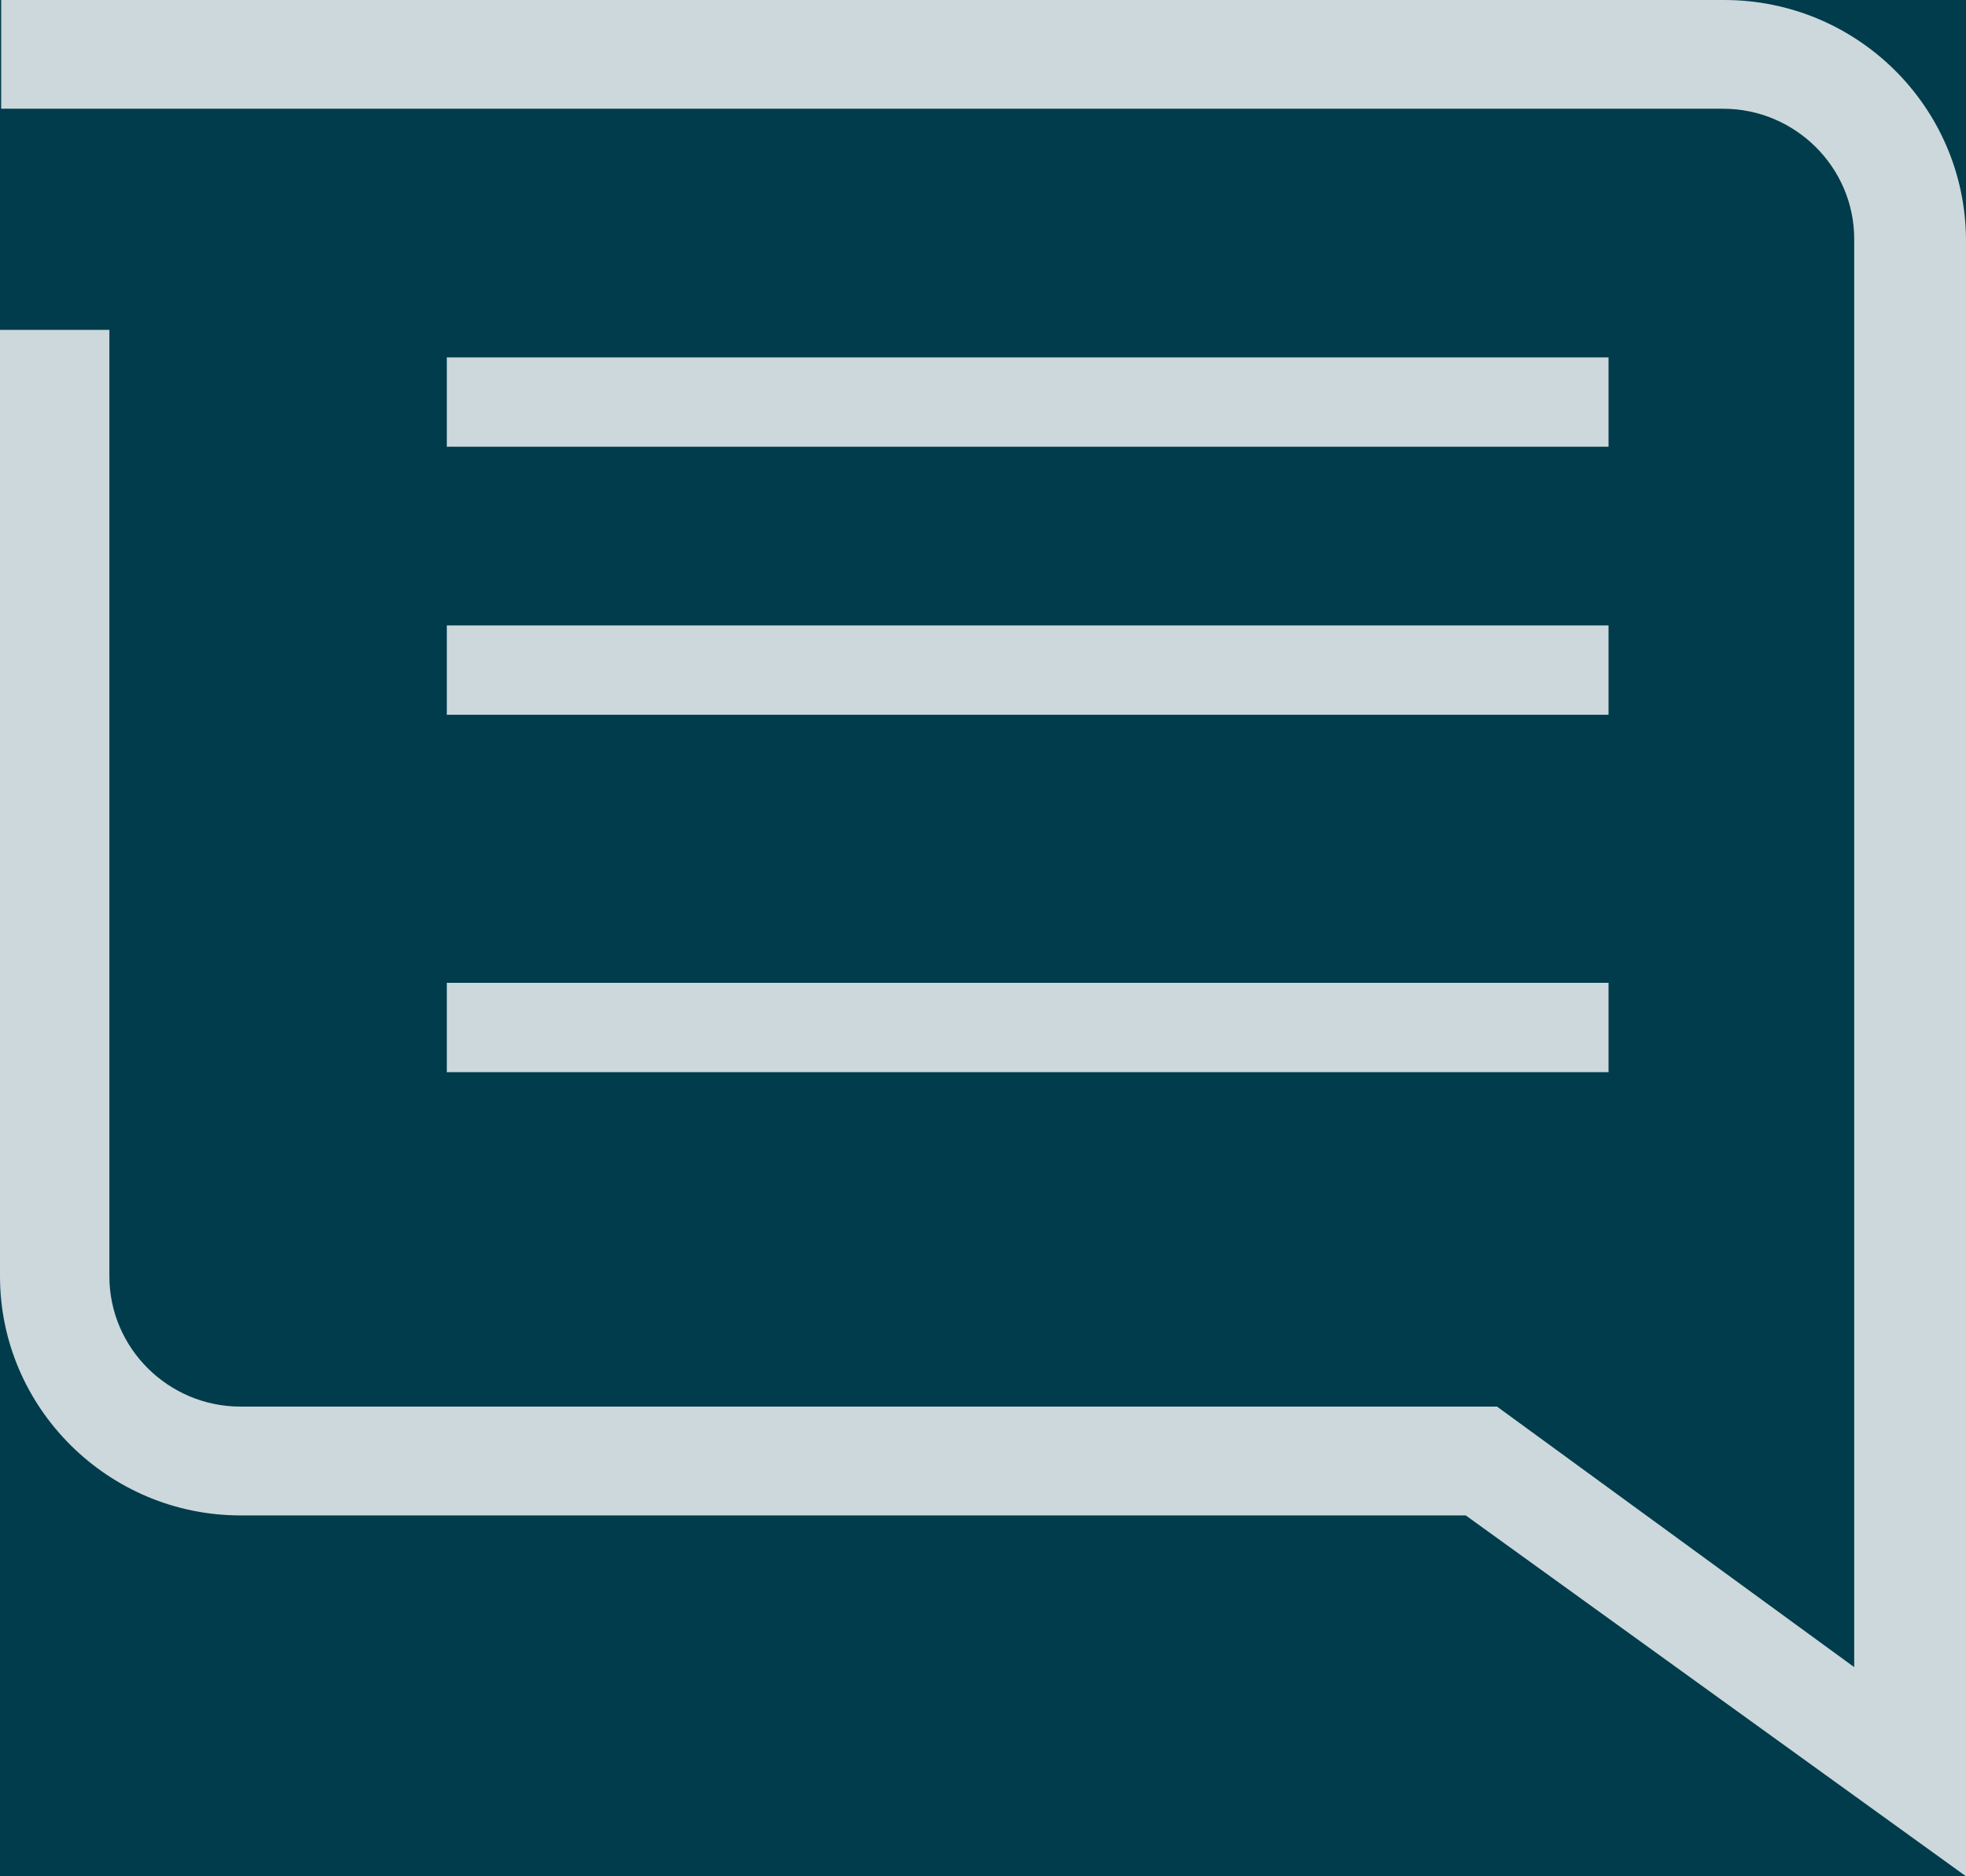
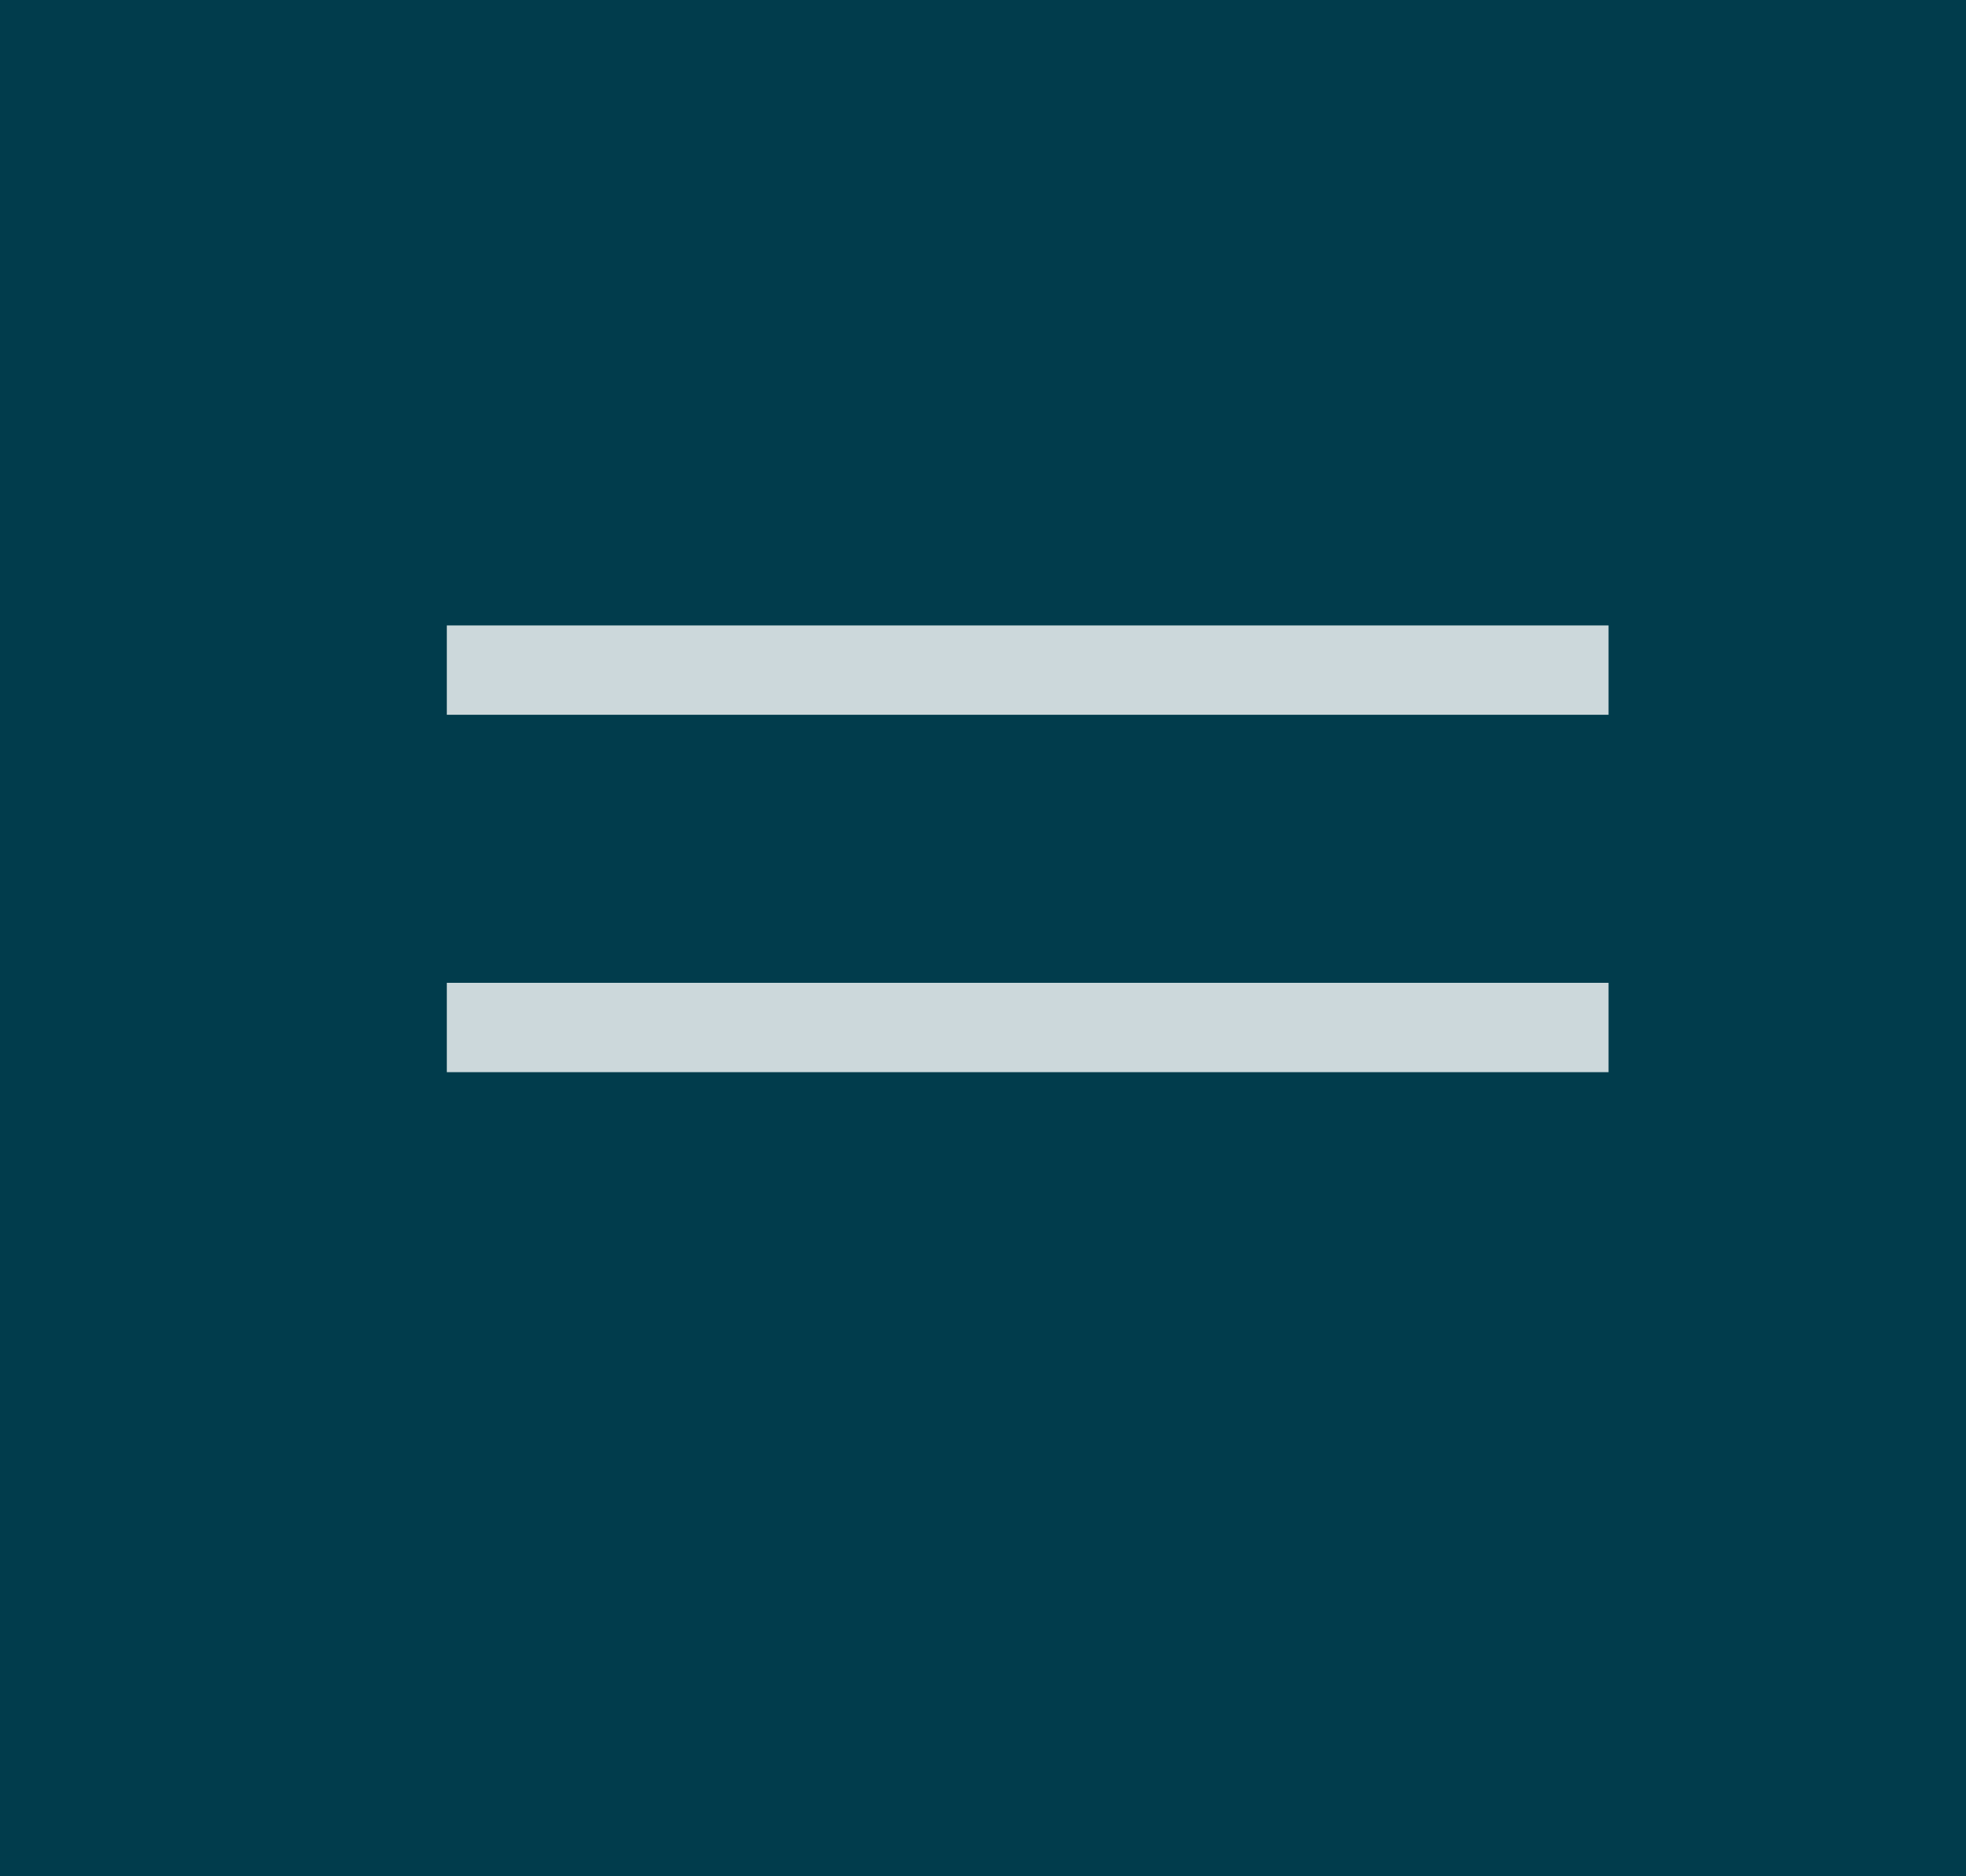
<svg xmlns="http://www.w3.org/2000/svg" width="22px" height="21px" viewBox="0 0 22 21" version="1.1">
  <title>download-2</title>
  <g id="-DW_Cupra_Desktop" stroke="none" stroke-width="1" fill="none" fill-rule="evenodd">
    <g id="03_Homepage" transform="translate(-1341, -912)">
-       <rect id="Background-color" fill="#F5F5F5" x="0" y="-70" width="1440" height="4356" />
      <g id="floating-bar" transform="translate(1229, 762)">
        <rect id="Rectangle-Copy-4" fill="#013C4C" x="0" y="132" width="151" height="56" />
-         <path d="M131.295,150 L112.013,150 L112.013,151.217 L131.282,151.217 C132.089,151.217 132.749,151.873 132.749,152.675 L132.749,168.659 L128.752,165.743 L114.691,165.743 C113.884,165.743 113.224,165.088 113.224,164.285 L113.224,153.692 L112,153.692 L112,164.285 C112,165.757 113.211,166.961 114.691,166.961 L128.402,166.961 L134,171 L134,152.675 C133.987,151.19 132.776,150 131.295,150 Z" id="Path" fill="#CCD8DB" fill-rule="nonzero" />
-         <rect id="Rectangle" fill="#CCD8DB" fill-rule="nonzero" x="117" y="154" width="13" height="1" />
        <rect id="Rectangle" fill="#CCD8DB" fill-rule="nonzero" x="117" y="157" width="13" height="1" />
        <rect id="Rectangle" fill="#CCD8DB" fill-rule="nonzero" x="117" y="161" width="13" height="1" />
        <g id="download-2" transform="translate(112, 150)" />
      </g>
    </g>
  </g>
</svg>